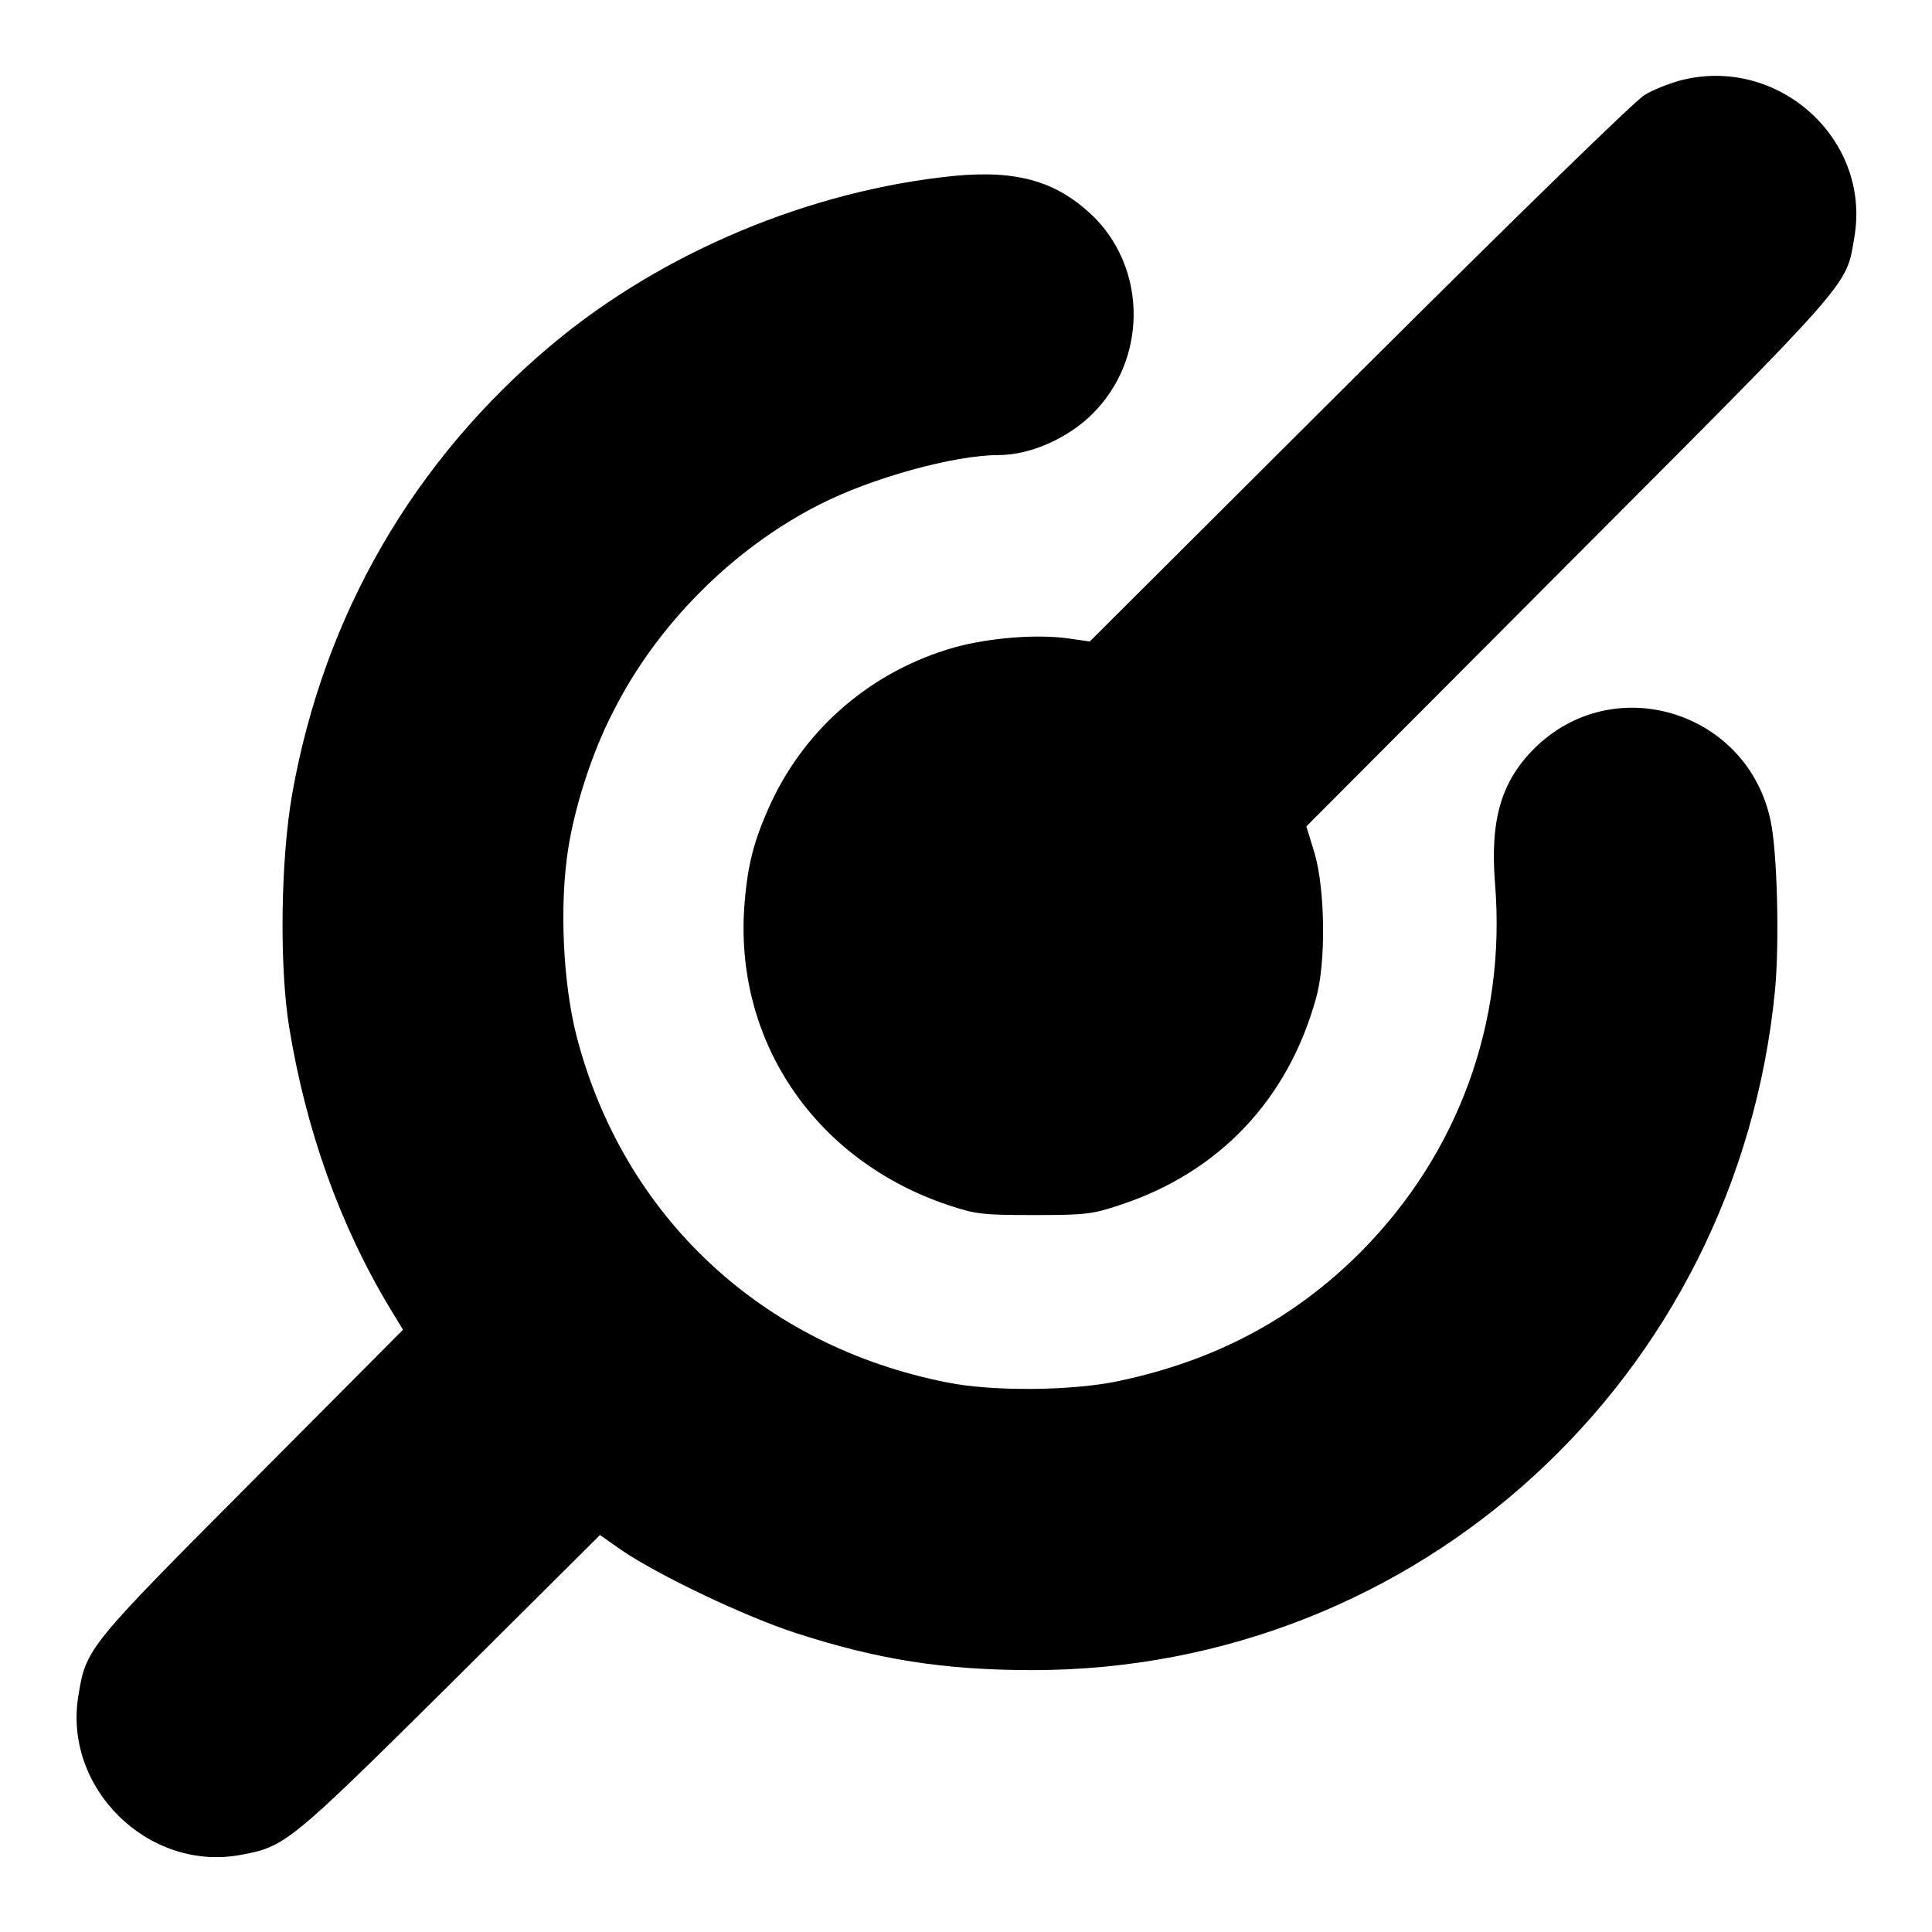
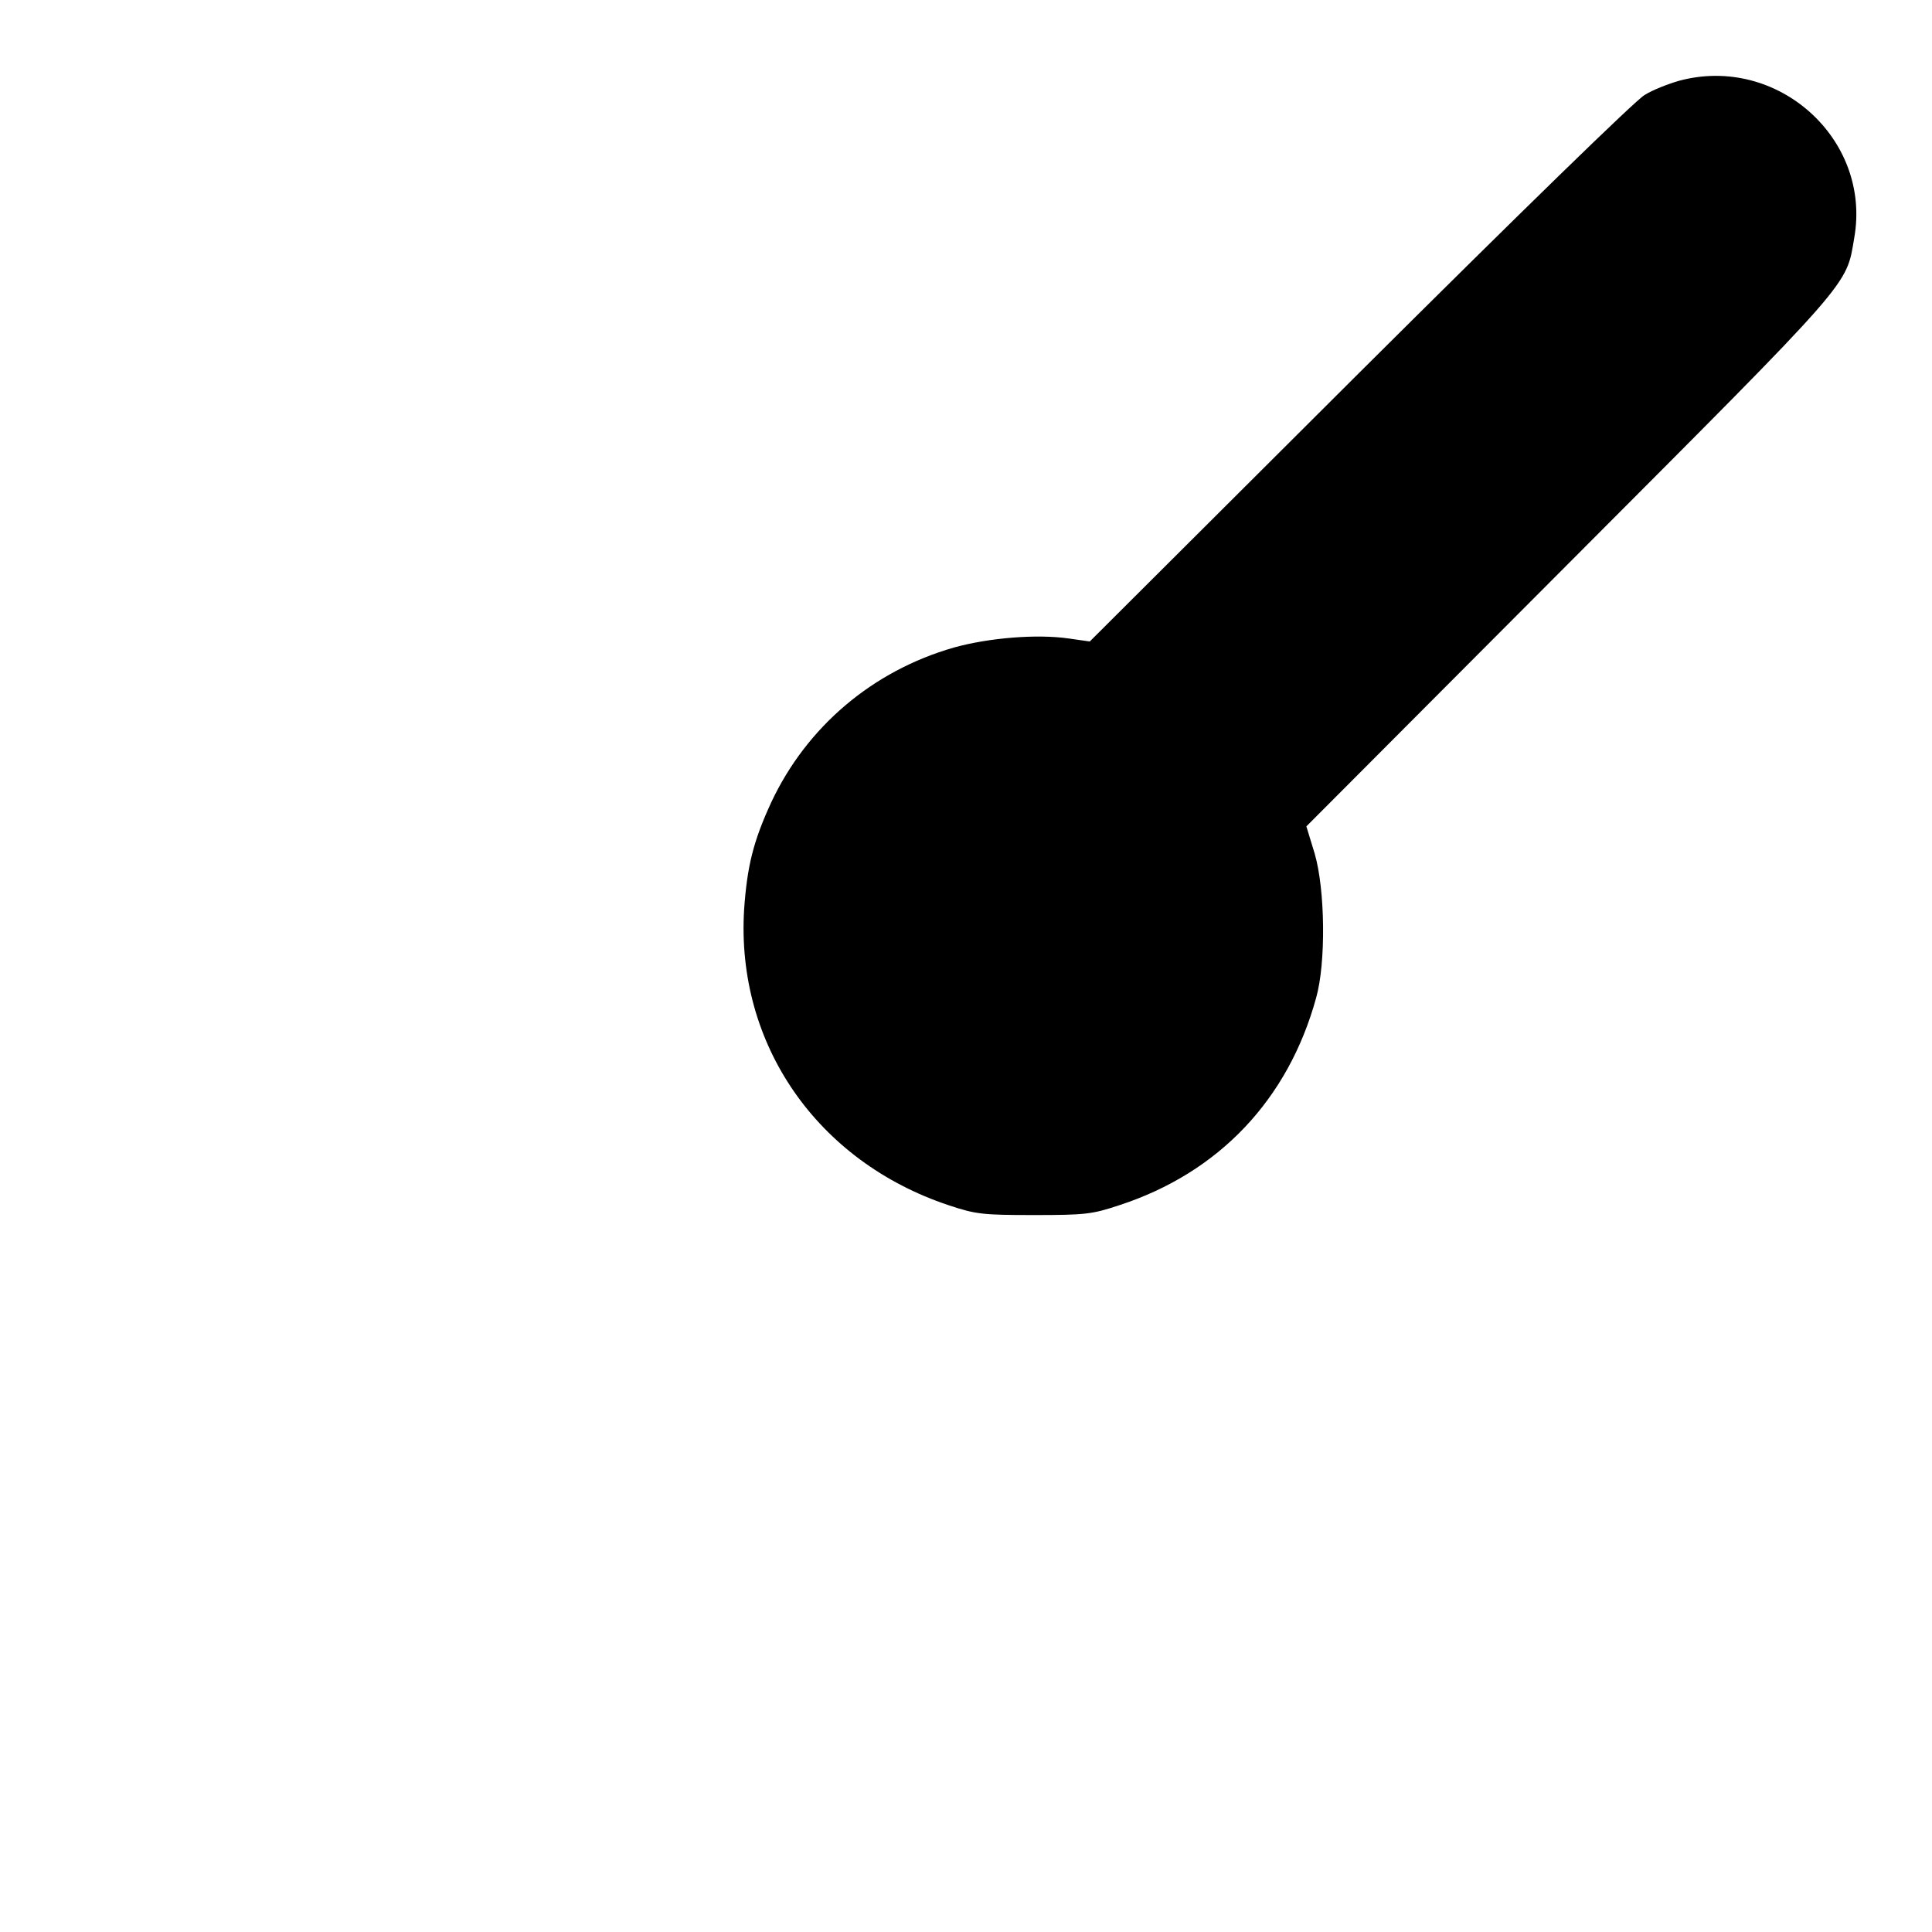
<svg xmlns="http://www.w3.org/2000/svg" version="1.1" x="0px" y="0px" viewBox="0 0 256 256" enable-background="new 0 0 256 256" xml:space="preserve">
  <g>
    <g>
      <g>
        <path fill="#000000" d="M222.5,10.7c-1.4,0.4-3.5,1.2-4.6,1.9c-1.2,0.7-16.1,15.2-37.8,36.8L144.4,85l-2.8-0.4c-4.2-0.6-10.5-0.1-15.2,1.2c-10.8,3.1-19.5,10.5-24.2,20.5c-2.4,5.2-3.2,8.5-3.6,14.2c-1.1,17.9,9.7,33.4,27.1,39.2c3.6,1.2,4.5,1.3,11.3,1.3c6.8,0,7.7-0.1,11.3-1.3c13.2-4.3,22.4-14,26.1-27.5c1.3-4.6,1.2-14.3-0.2-19.1l-1.1-3.6l34.8-34.9c37.9-38,36.7-36.6,37.8-43.1C248,18.4,235.5,7.2,222.5,10.7z" />
-         <path fill="#000000" d="M126.5,23.3c-19.1,1.9-38.7,10.1-53.3,22.3c-18.4,15.4-30.3,35.9-34.5,59.7c-1.5,8.6-1.7,22.6-0.4,30.7c2.2,13.6,6.7,26.3,13.4,37.4l1.7,2.8l-20,20.1c-21.7,21.8-22,22.1-23,28.3c-2.1,12.3,9.2,23.4,21.4,21.2c6-1.1,6.4-1.4,27.9-22.7l19.8-19.7l3,2.1c4.9,3.3,16.2,8.7,23,10.9c10.8,3.5,19.6,4.9,31.3,4.9c51.1,0,93.4-38.7,98.4-90.1c0.6-6.3,0.3-18.5-0.6-22.5c-3-14.2-20.2-19.8-30.8-10c-4.8,4.5-6.4,9.7-5.7,18.4c1.5,18.4-4.9,35.8-17.8,48.8c-8.9,8.9-19.3,14.4-32.1,17.1c-6.1,1.3-16.6,1.4-22.6,0.2c-24.6-4.8-43-22-49.2-45.9c-1.8-7-2.3-17.4-1.1-24.9c0.9-5.7,3.2-12.8,5.9-18c5.8-11.6,15.9-21.7,27.3-27.5c7-3.6,18-6.6,23.8-6.6c4.2,0,9.2-2.2,12.5-5.5c7.1-7.1,7.2-18.7,0.4-25.8C140.3,24.1,135,22.5,126.5,23.3z" />
      </g>
    </g>
  </g>
</svg>